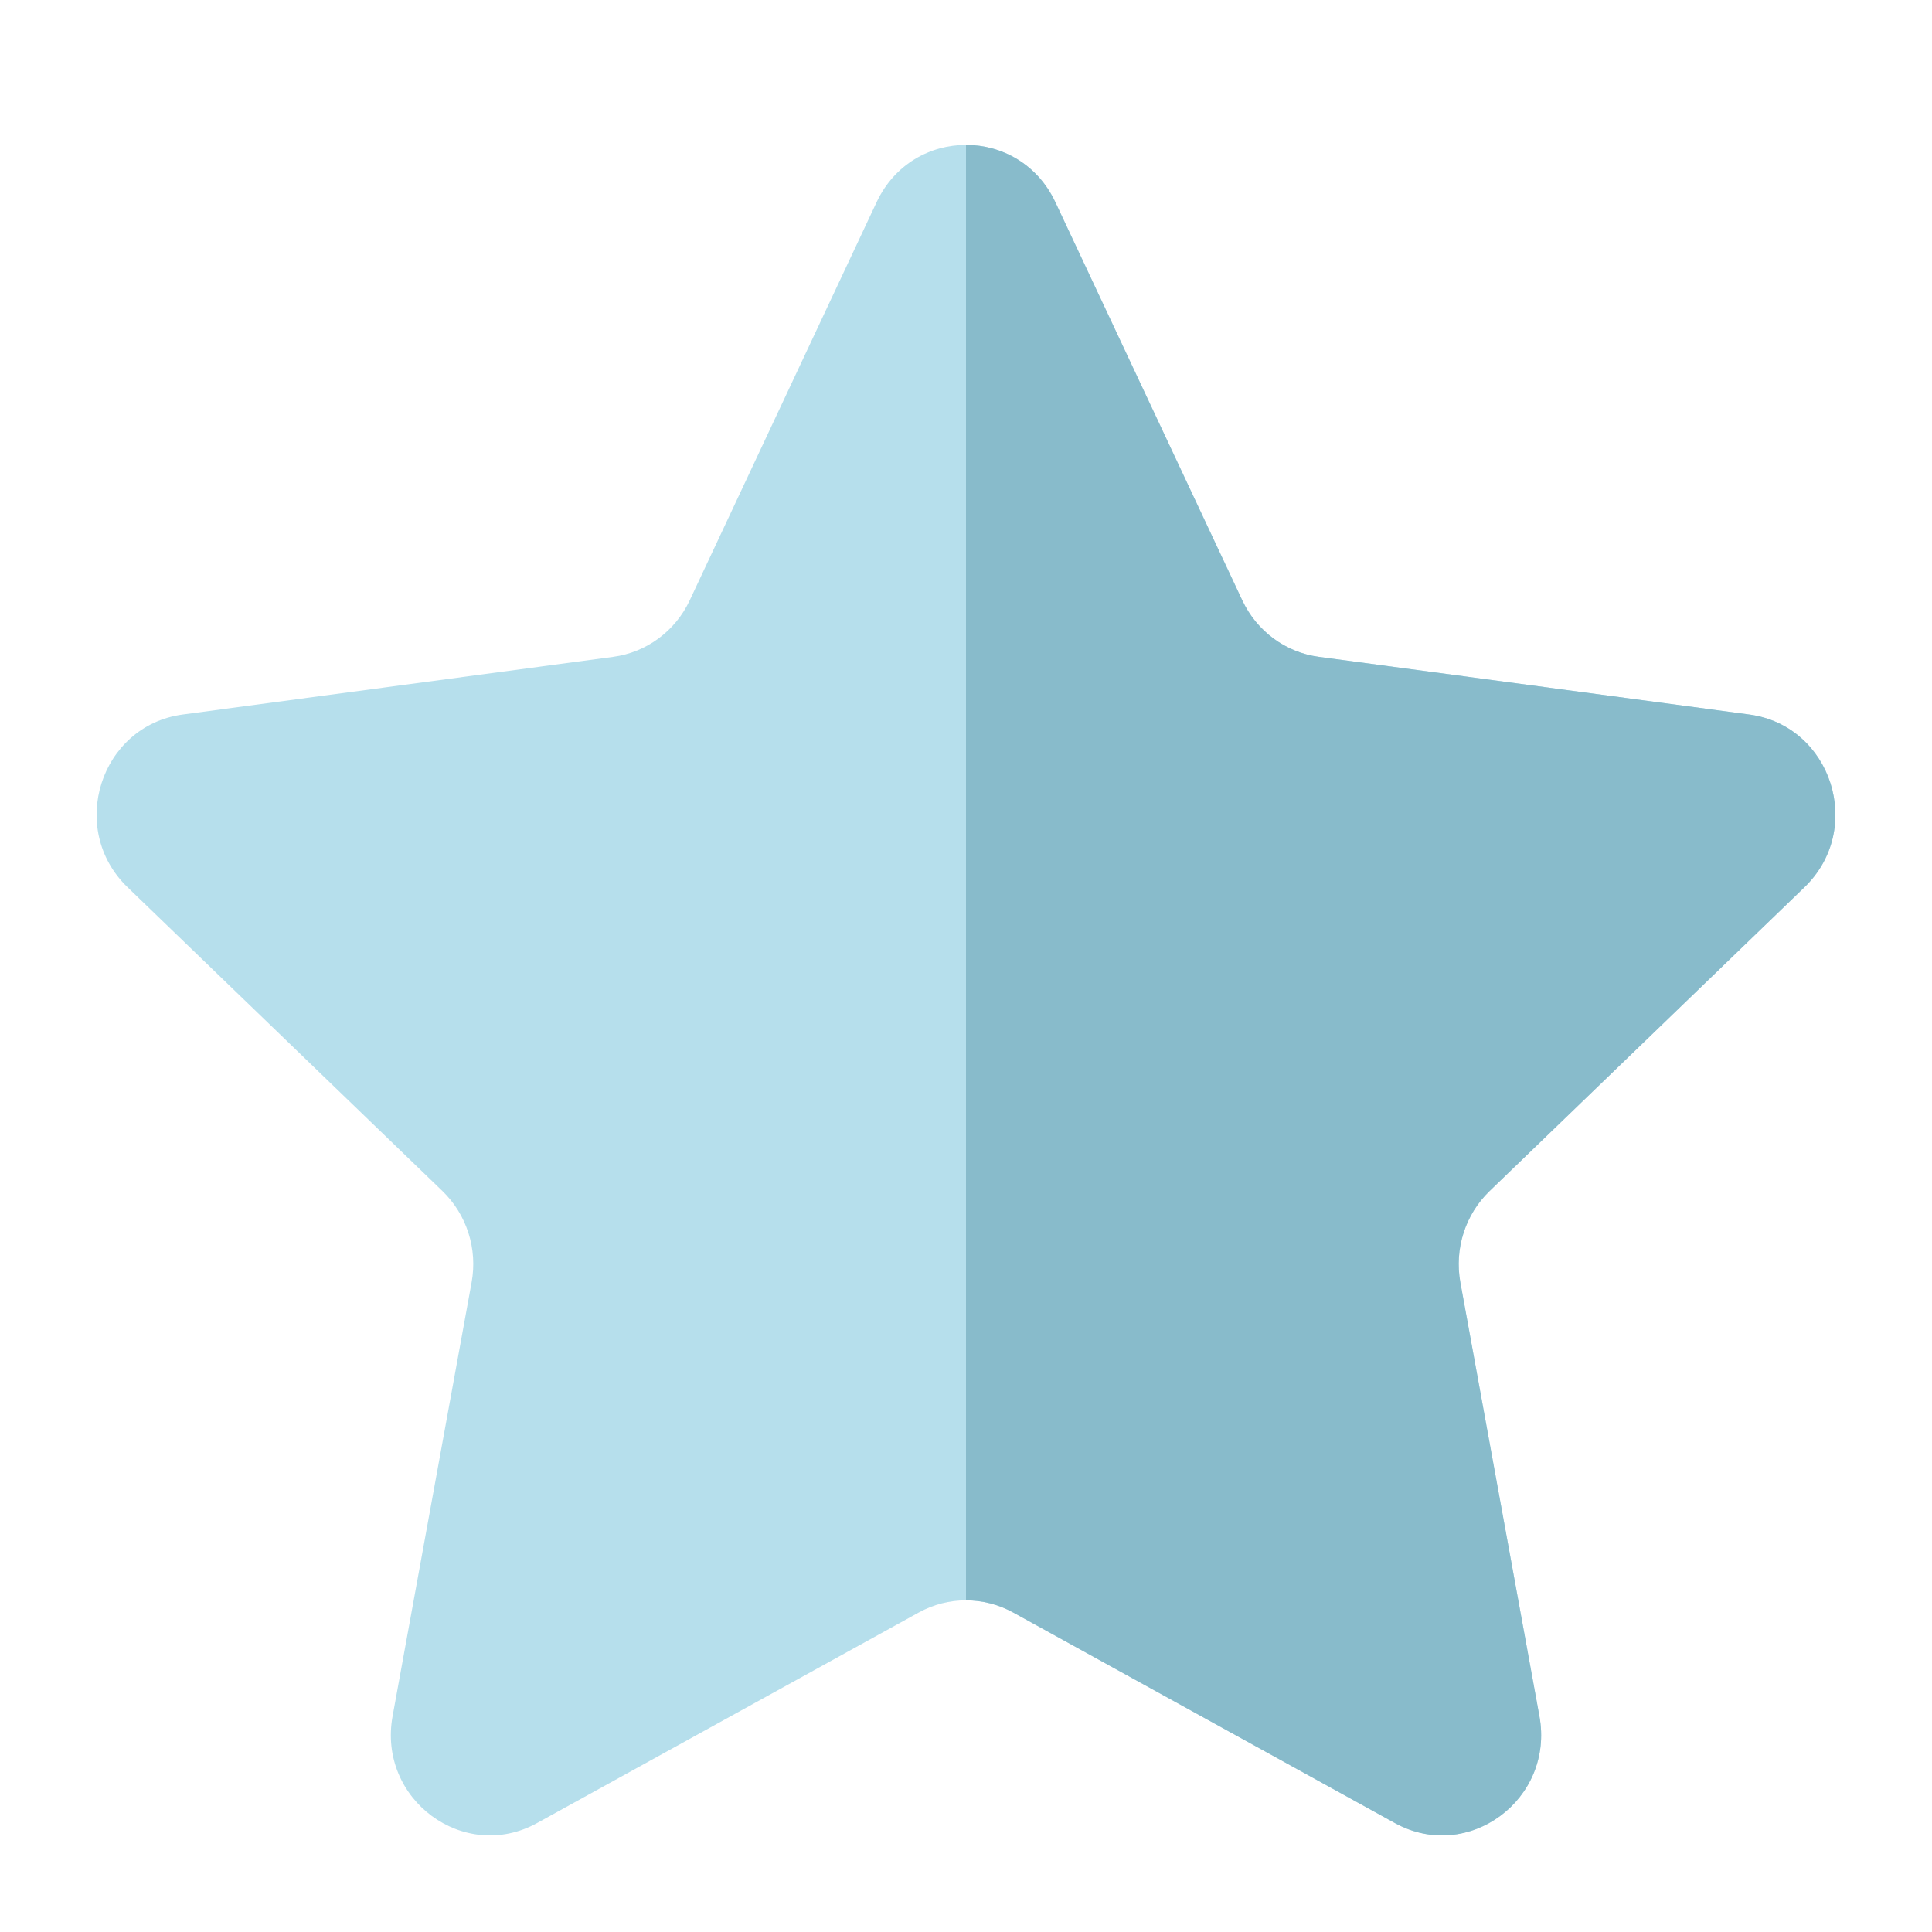
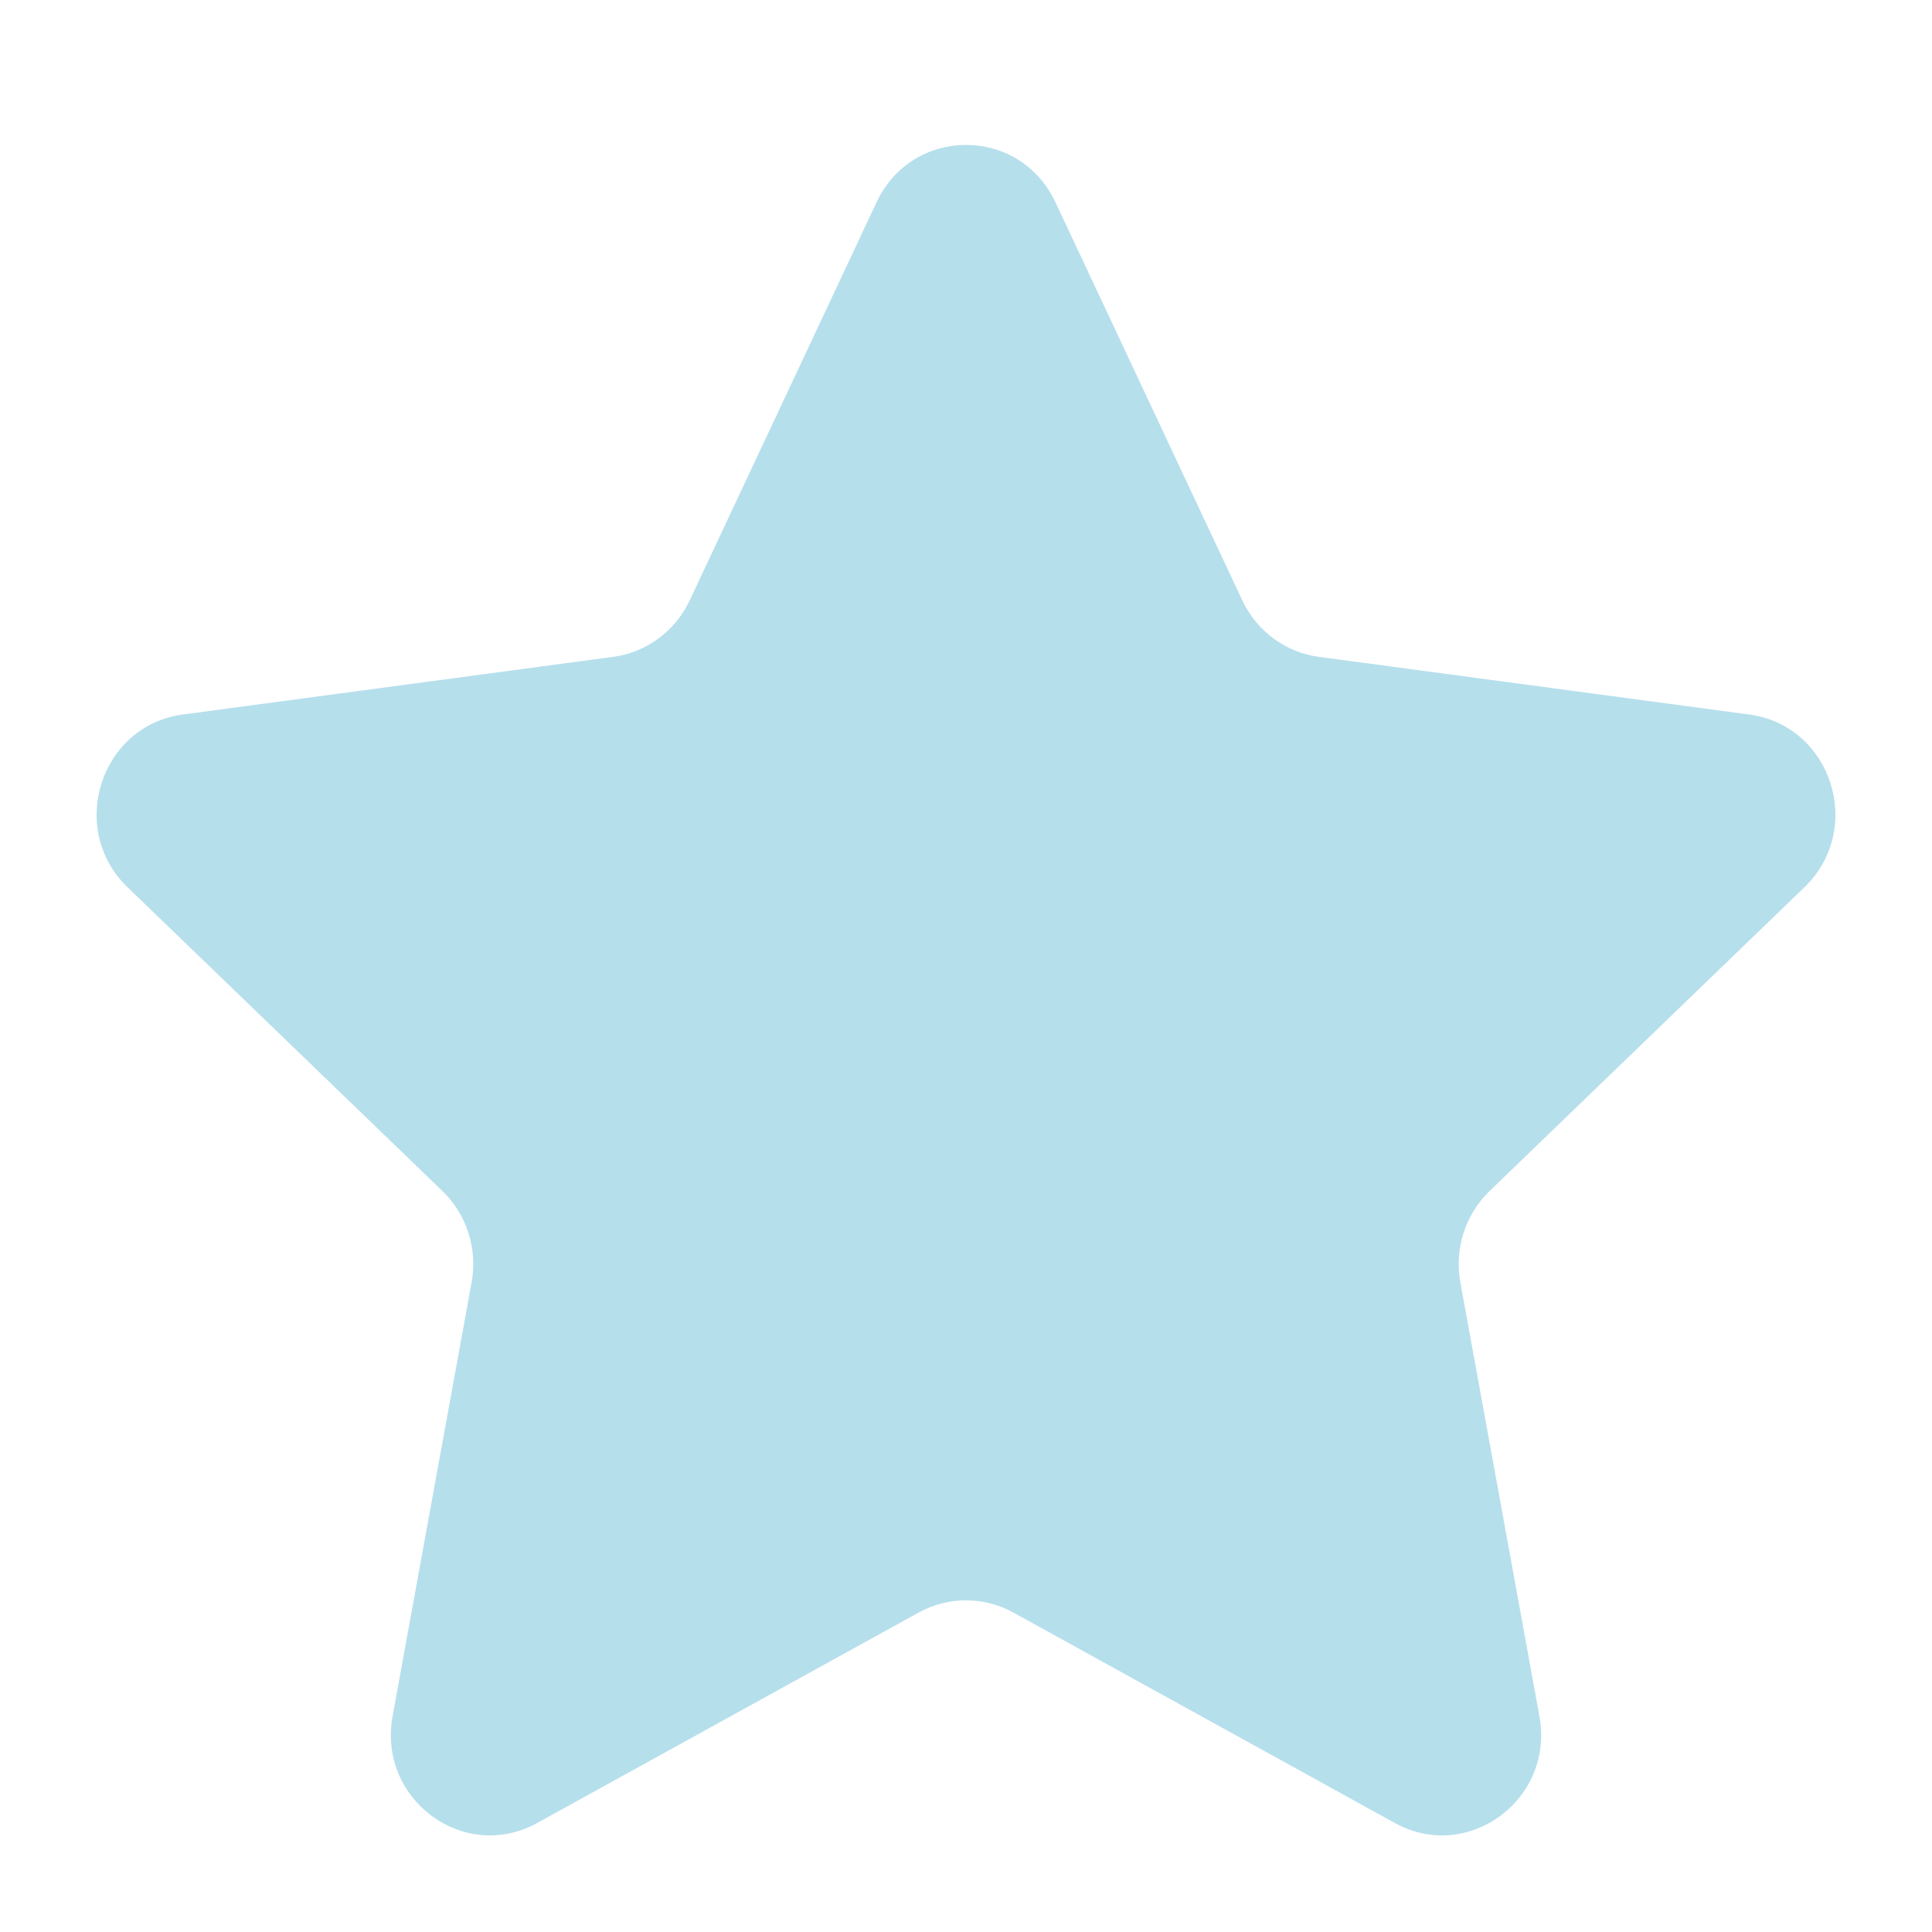
<svg xmlns="http://www.w3.org/2000/svg" width="40" height="40" viewBox="0 0 40 40" fill="none">
  <g id="Frame 118">
    <path id="Star" d="M18.149 4.186C18.892 2.605 21.108 2.605 21.851 4.186L25.721 12.431C26.02 13.067 26.616 13.507 27.304 13.599L36.215 14.793C37.925 15.022 38.61 17.163 37.359 18.37L30.84 24.659C30.337 25.145 30.109 25.856 30.235 26.55L31.872 35.532C32.186 37.255 30.394 38.579 28.878 37.743L20.978 33.385C20.368 33.049 19.632 33.049 19.022 33.385L11.122 37.743C9.606 38.579 7.814 37.255 8.128 35.532L9.764 26.55C9.891 25.856 9.663 25.145 9.16 24.659L2.641 18.37C1.39 17.163 2.075 15.022 3.785 14.793L12.696 13.599C13.384 13.507 13.98 13.067 14.279 12.431L18.149 4.186Z" fill="#B6DFEC" />
-     <path id="Star_2" d="M25.721 12.431L21.85 4.186C21.479 3.396 20.739 3 20 3V33.133C20.336 33.133 20.672 33.217 20.977 33.385L28.877 37.743C30.393 38.579 32.186 37.255 31.872 35.532L30.235 26.55C30.109 25.856 30.336 25.145 30.84 24.659L37.359 18.37C38.61 17.163 37.925 15.022 36.215 14.793L27.303 13.599C26.615 13.507 26.02 13.067 25.721 12.431Z" fill="#88BBCB" />
  </g>
</svg>